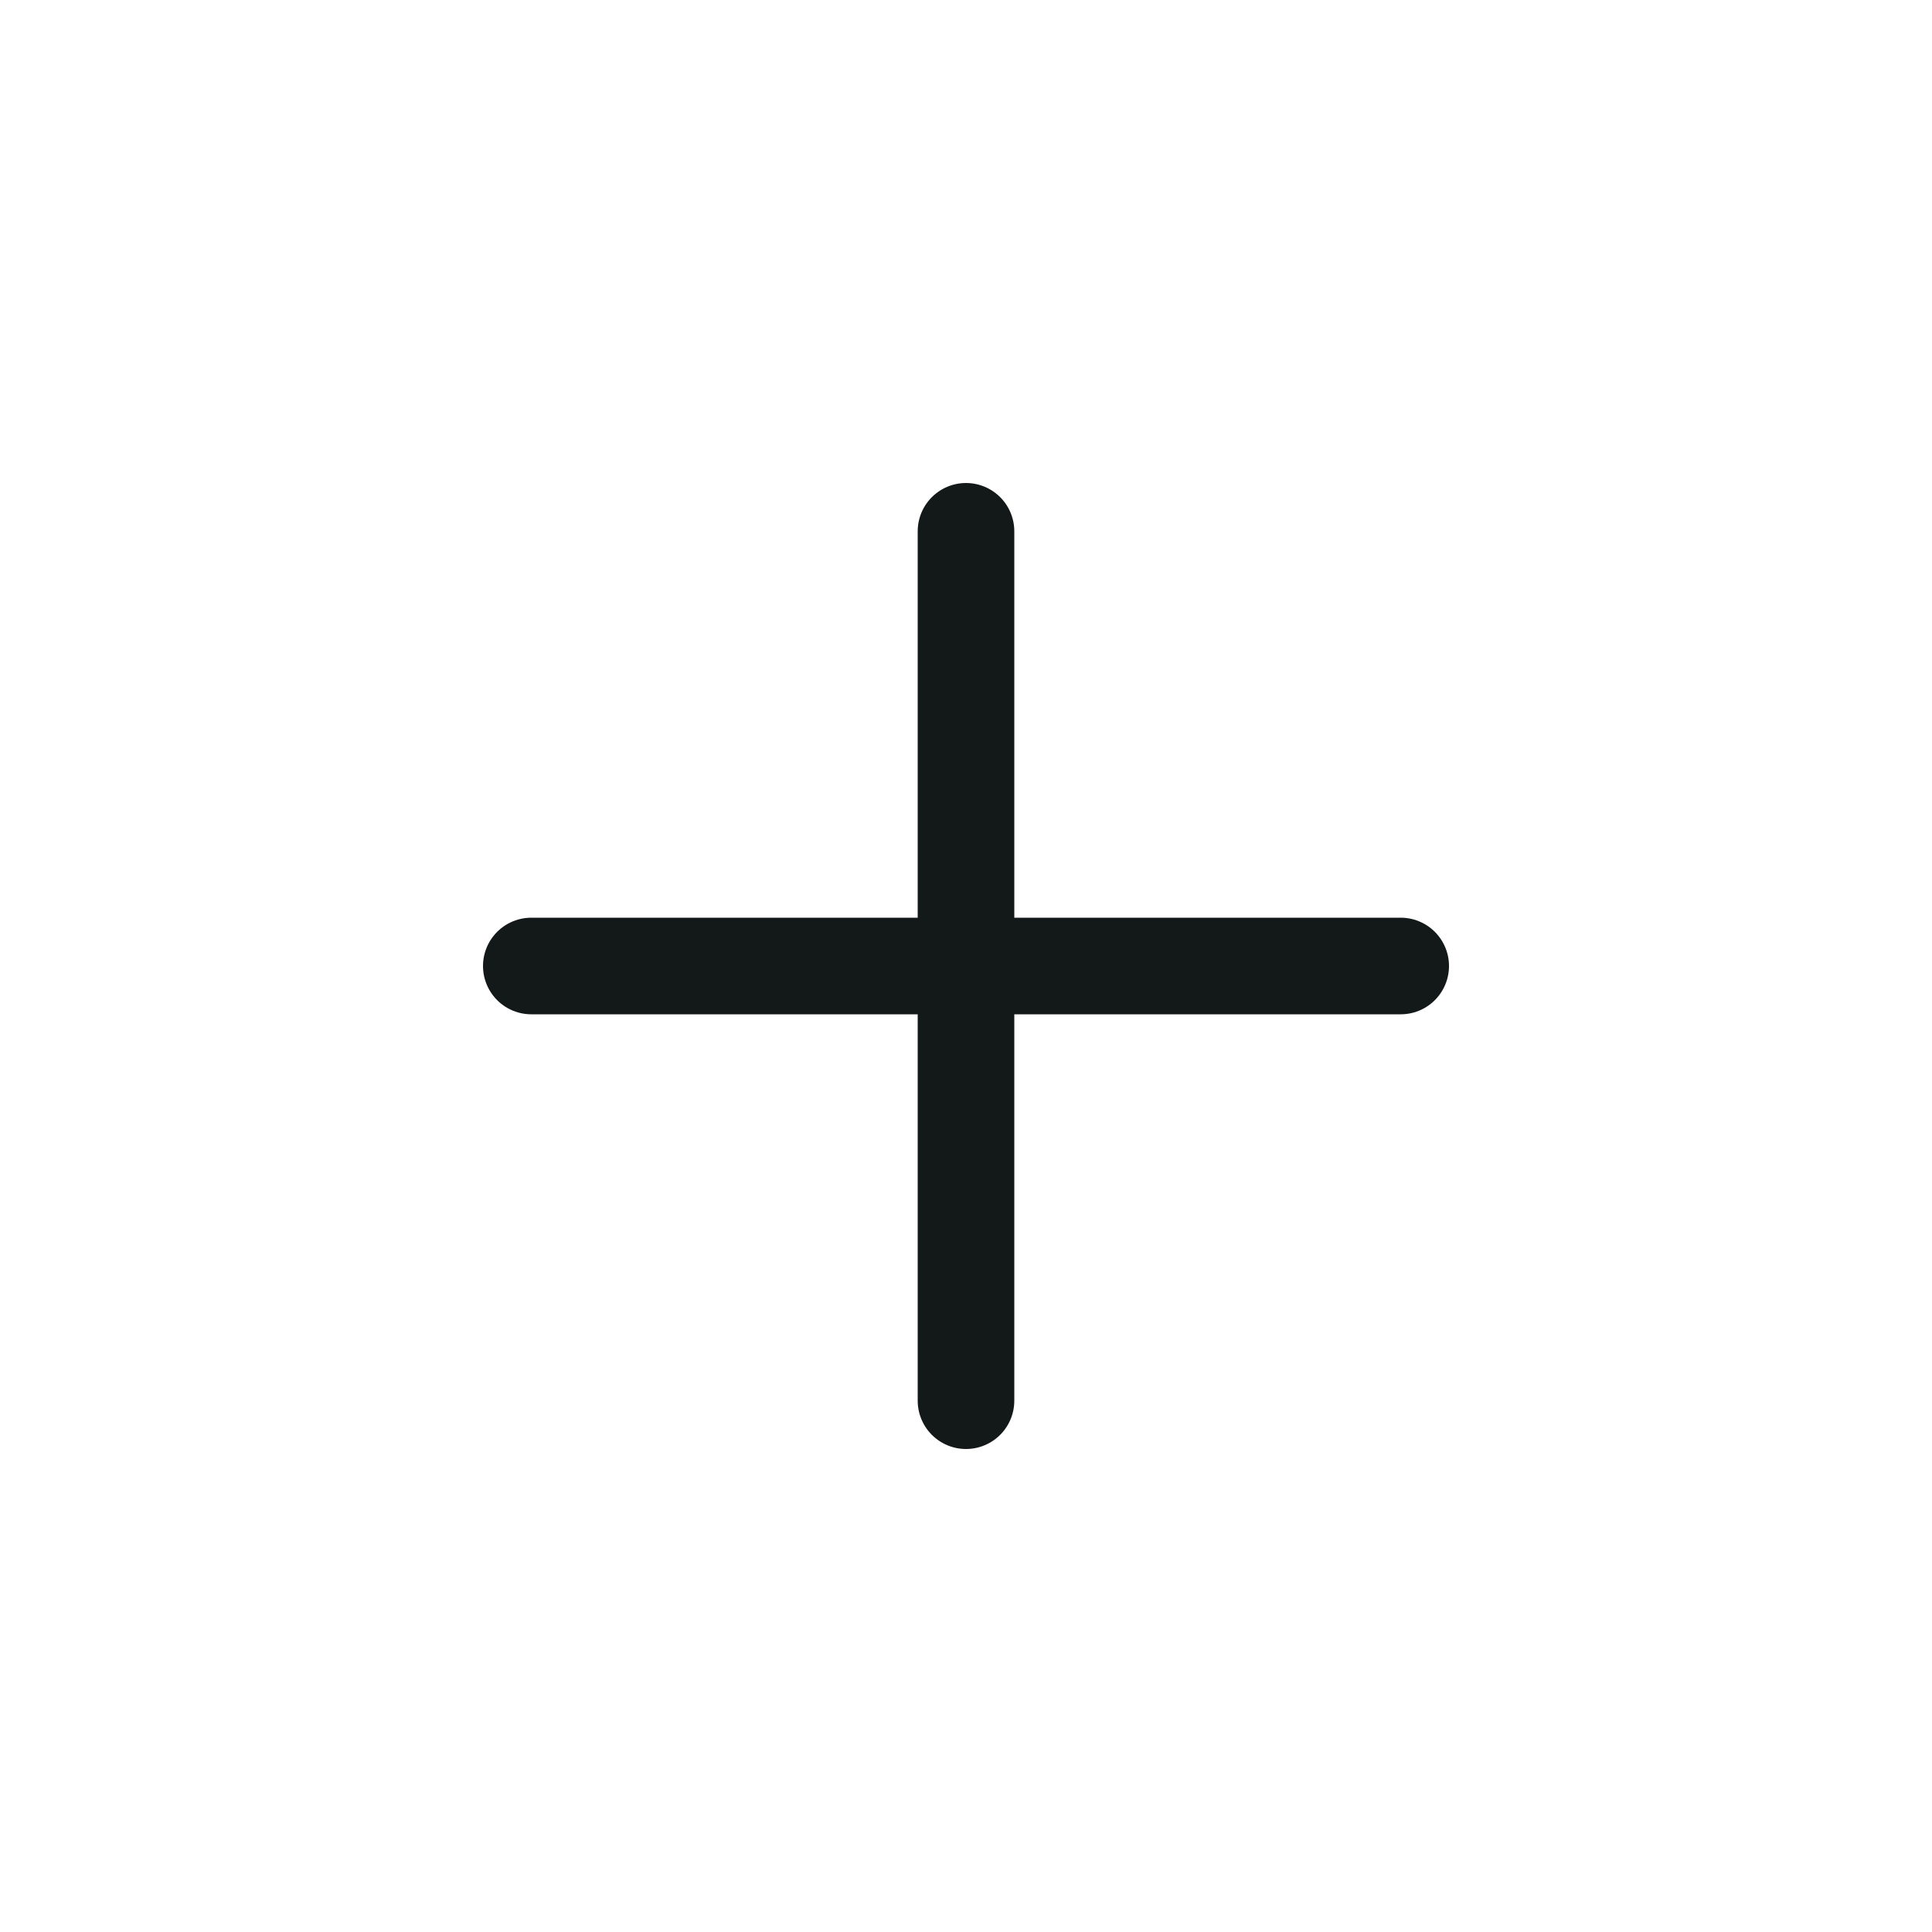
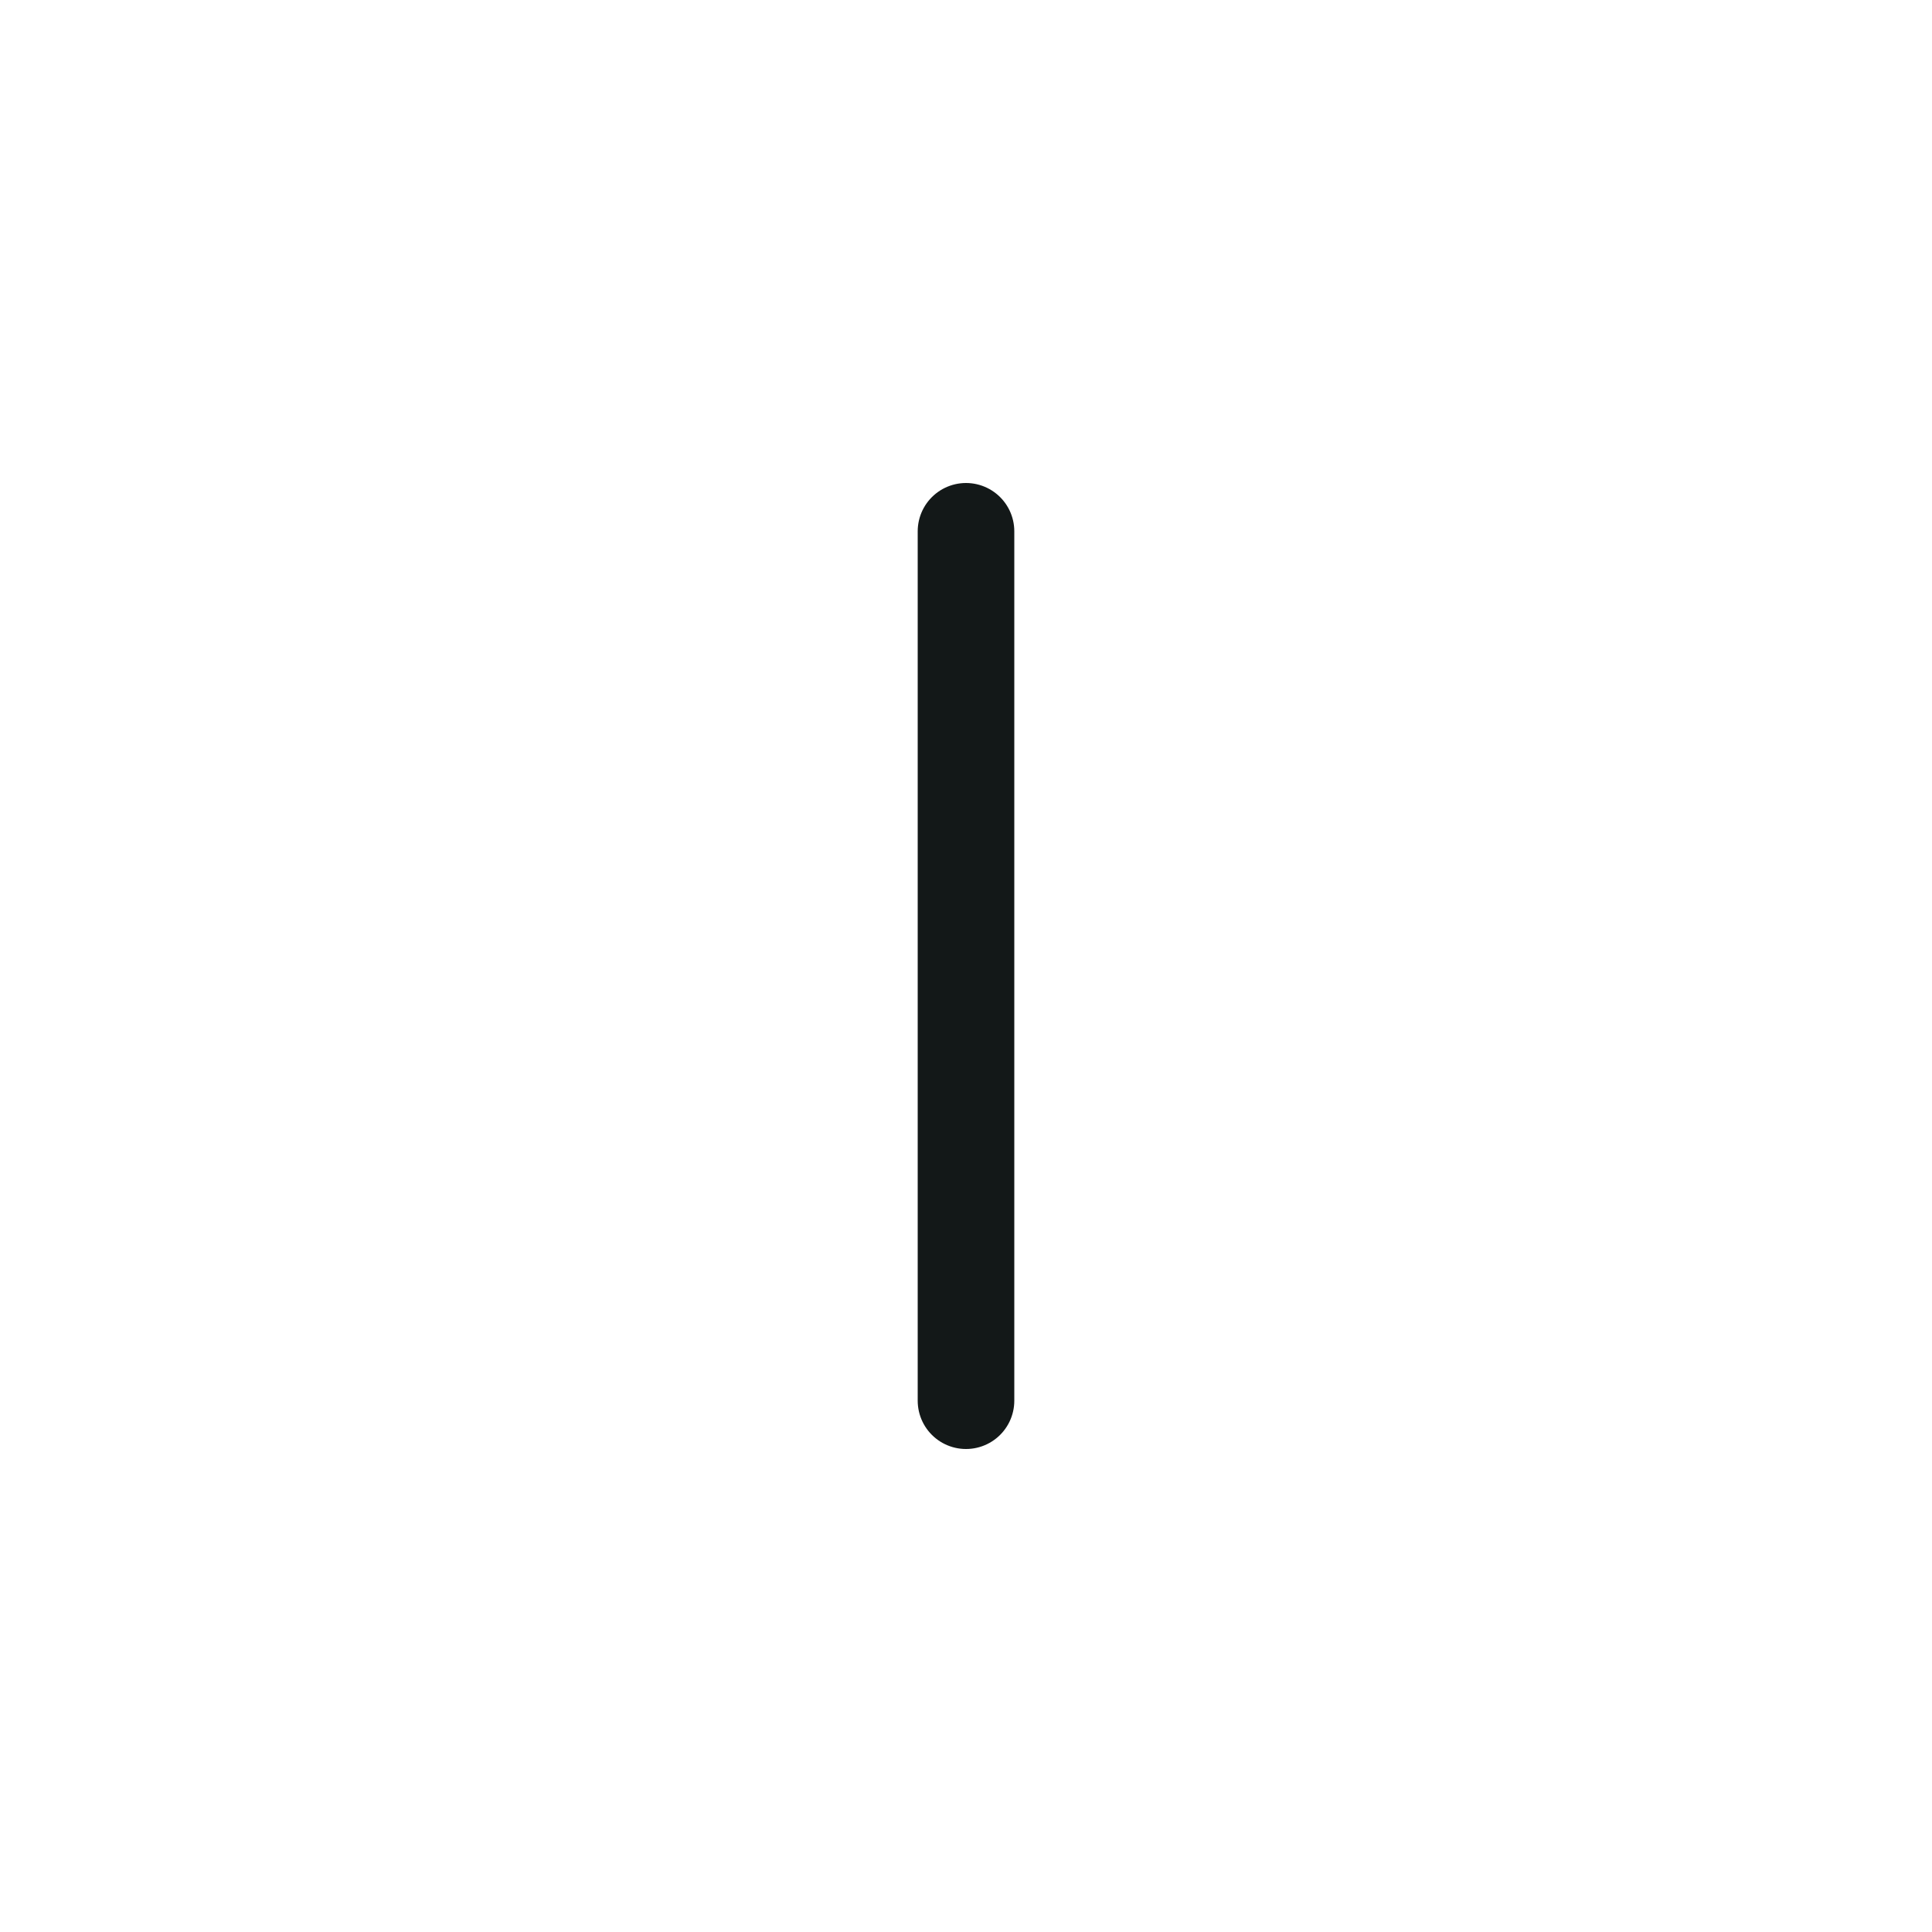
<svg xmlns="http://www.w3.org/2000/svg" fill="none" height="100%" overflow="visible" preserveAspectRatio="none" style="display: block;" viewBox="0 0 40 40" width="100%">
  <g id="Close Button">
    <path d="M20 11L20 29" id="Line 84" stroke="#131818" stroke-linecap="round" stroke-width="2" />
-     <path d="M29 20L11 20" id="Line 85" stroke="#131818" stroke-linecap="round" stroke-width="2" />
  </g>
</svg>